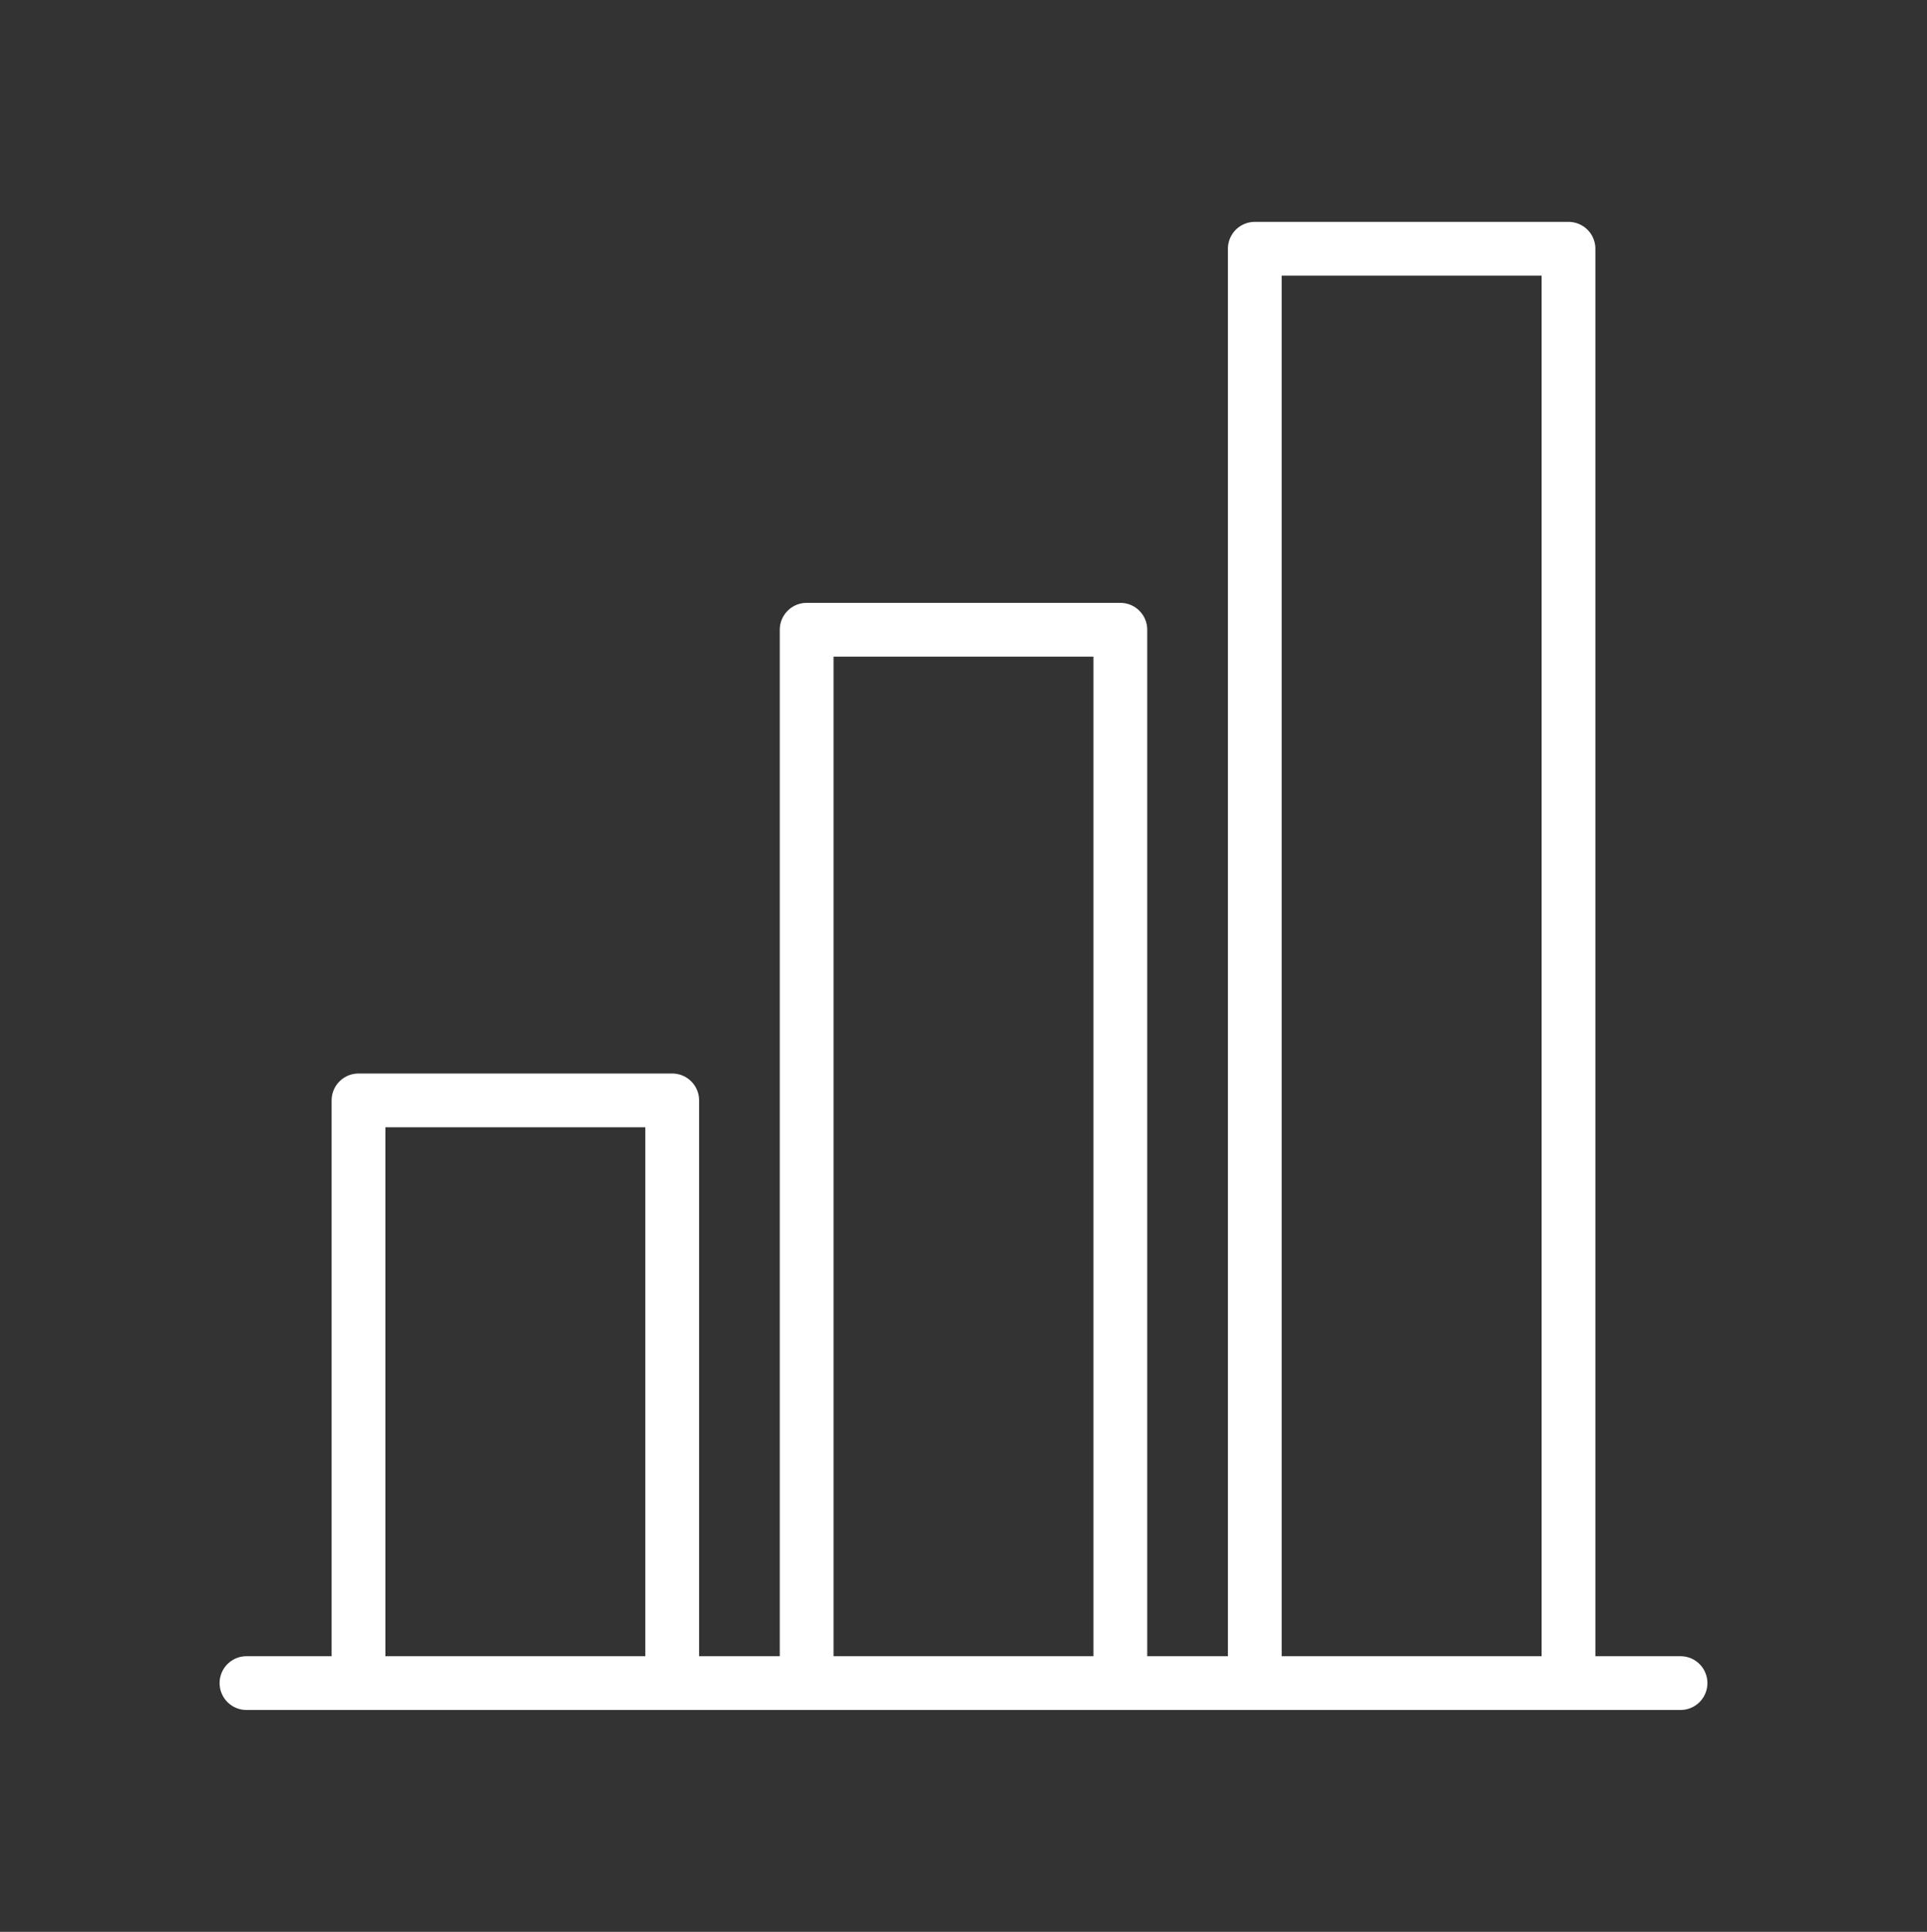
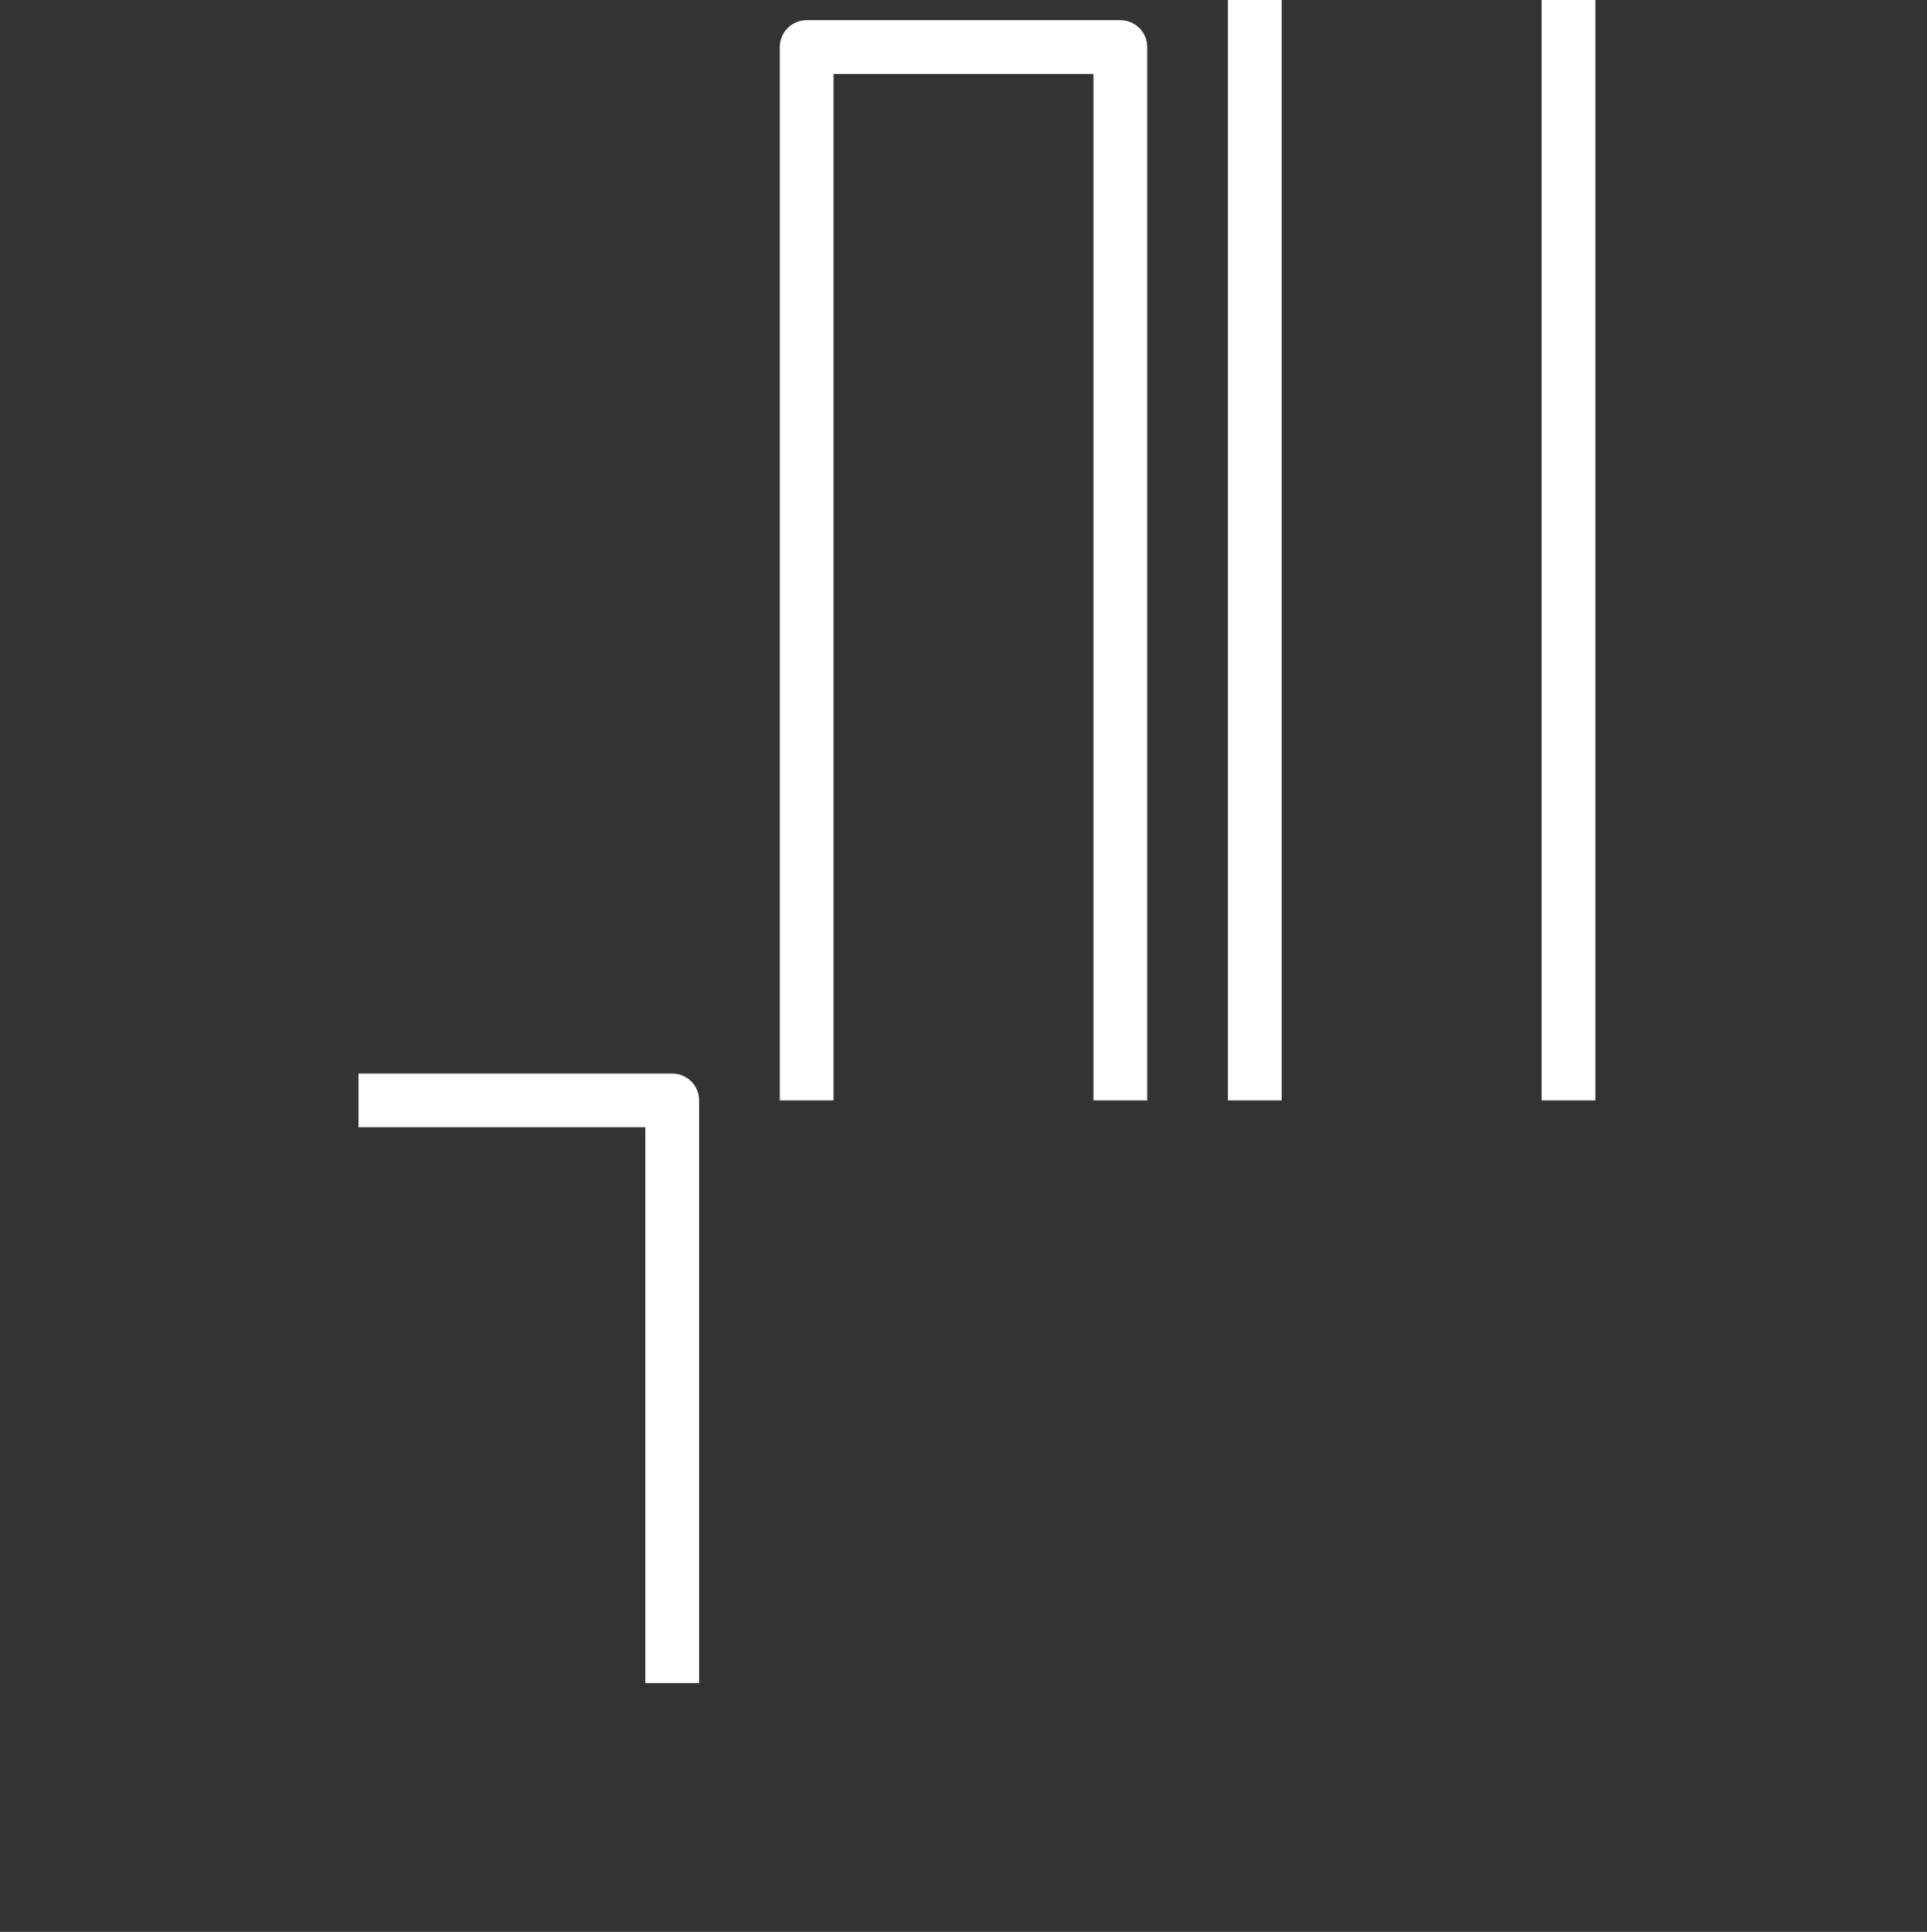
<svg xmlns="http://www.w3.org/2000/svg" width="430" height="431" fill="none" viewBox="0 0 430 431">
  <rect x="0" y="0" width="430" height="431" fill="#333333" stroke="none" />
  <g stroke="#fff" stroke-linejoin="round" stroke-width="12">
-     <path d="M150 375.5v-130H80v130m170 0v-235h-70v235m170 0v-320h-70v320" />
-     <path stroke-linecap="round" stroke-miterlimit="14.8" d="M375 375.5H55" />
+     <path d="M150 375.5v-130H80m170 0v-235h-70v235m170 0v-320h-70v320" />
  </g>
</svg>